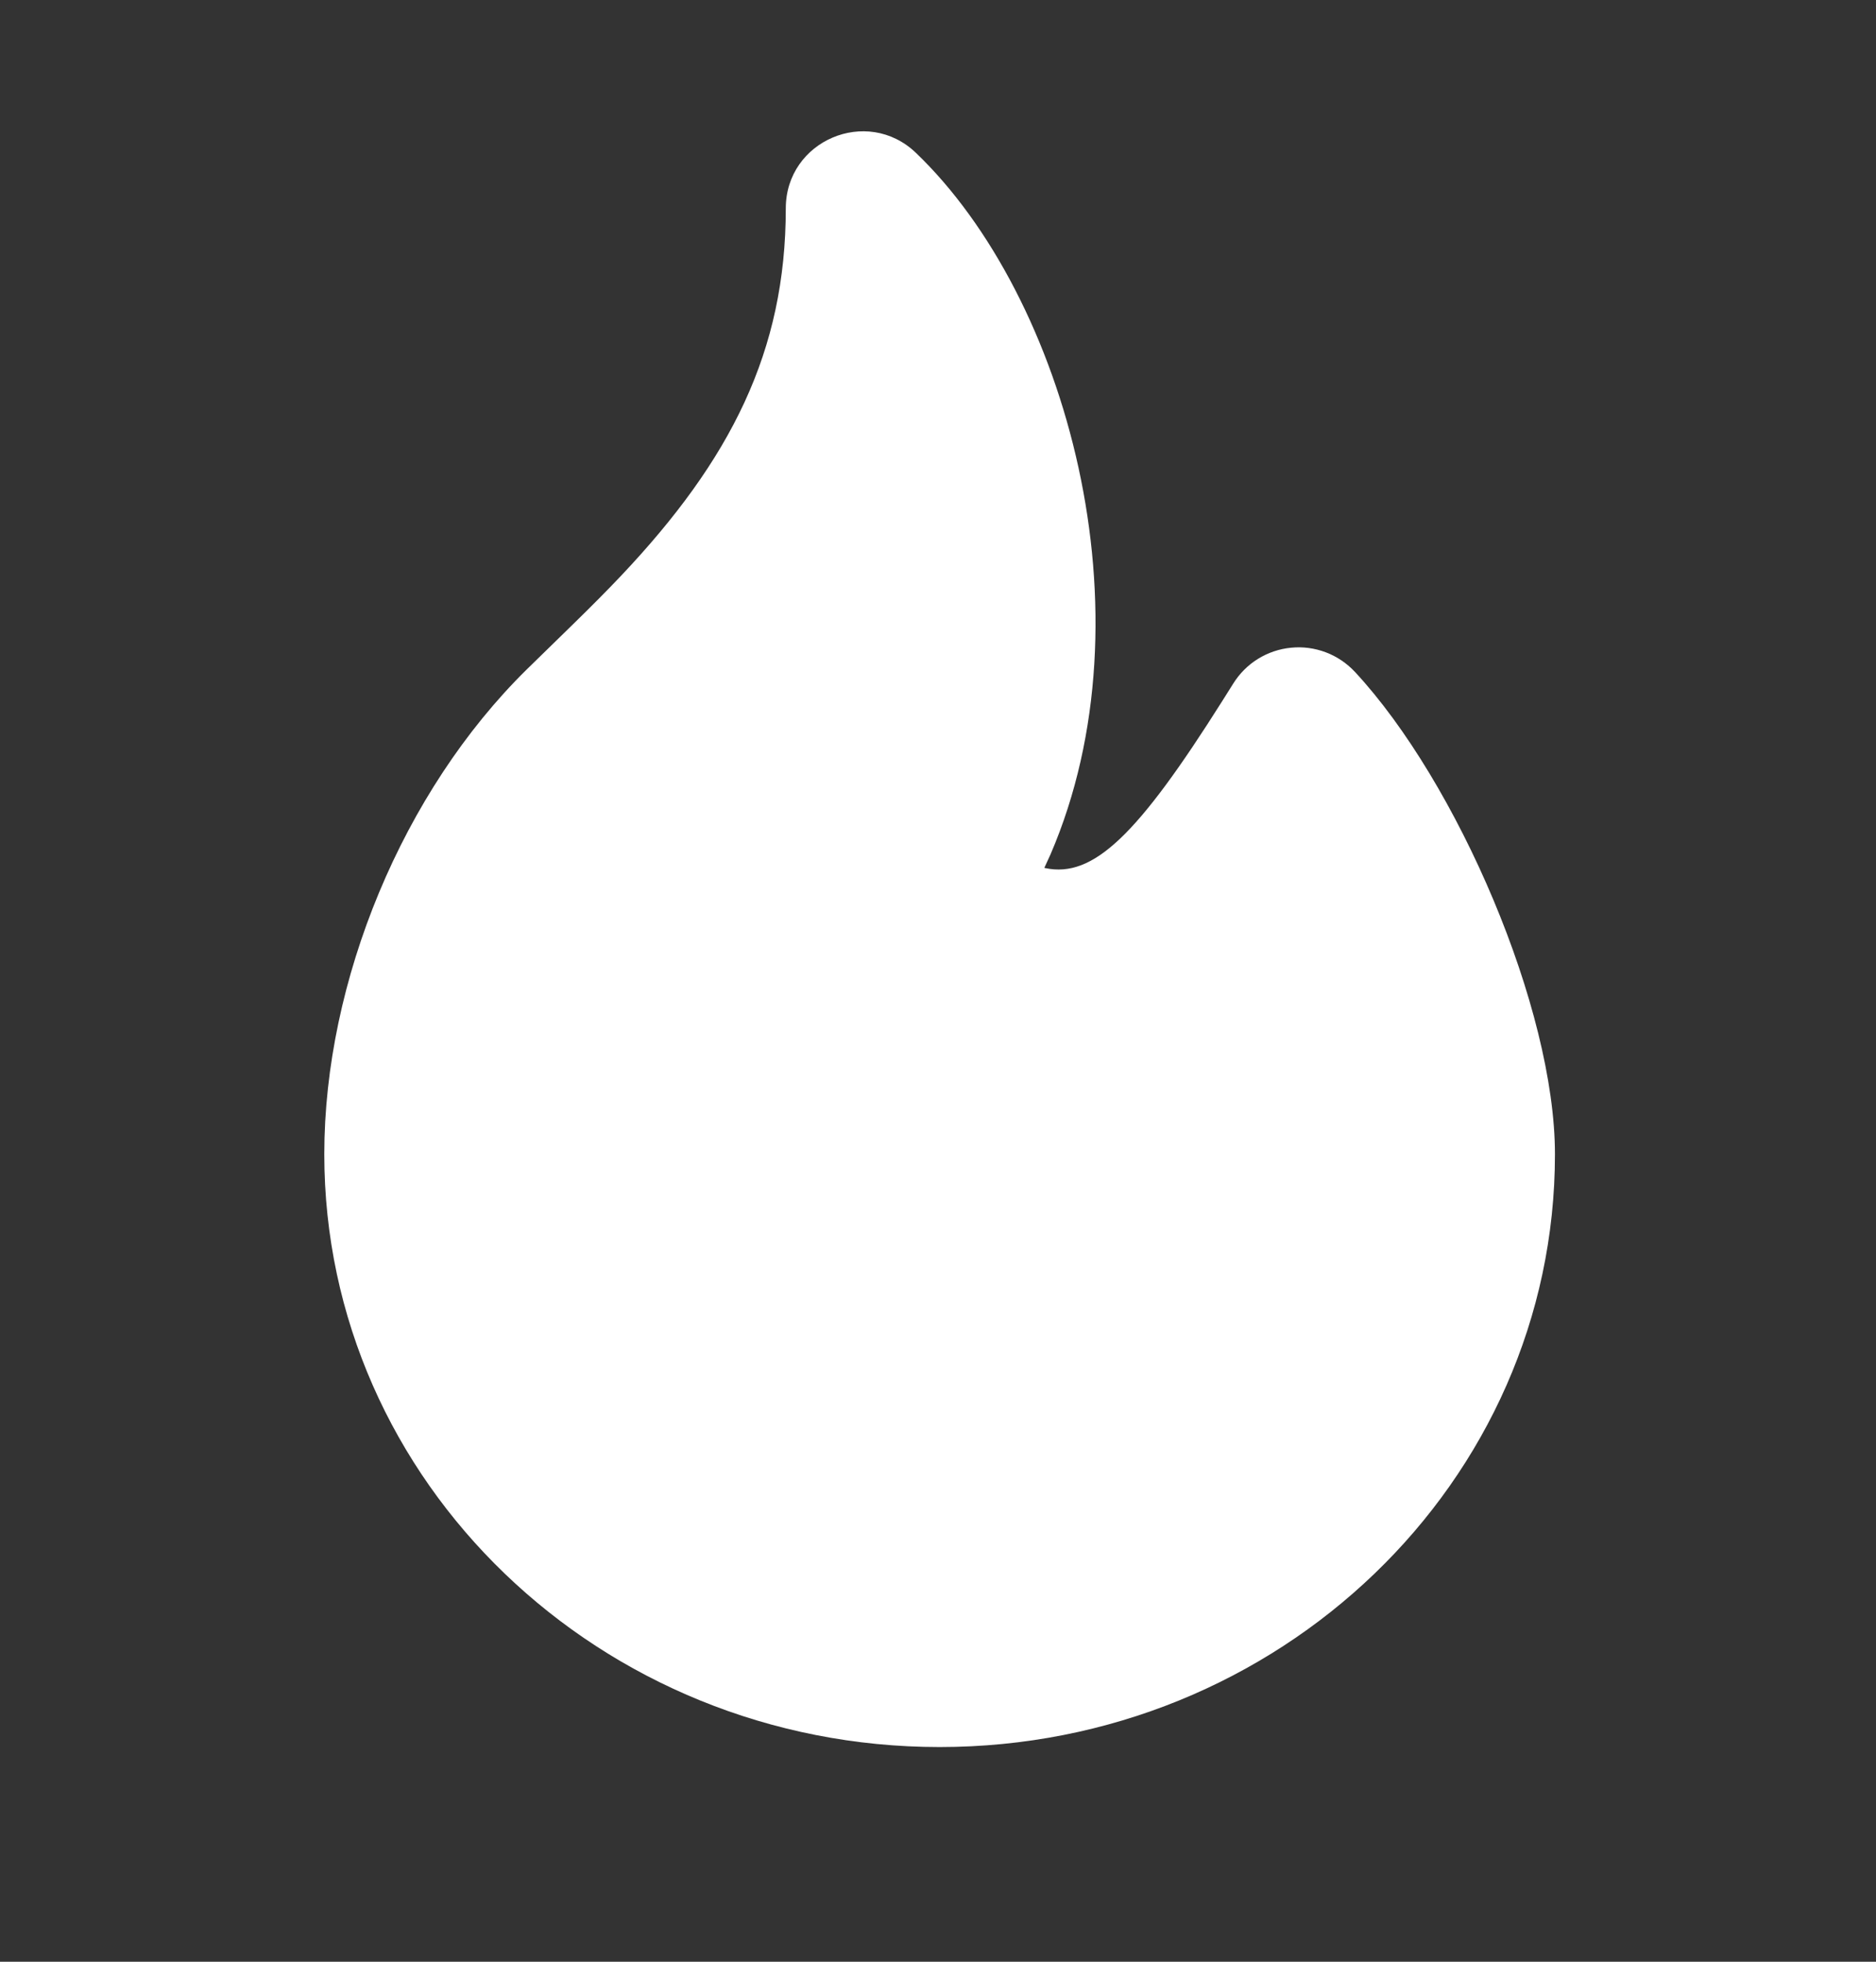
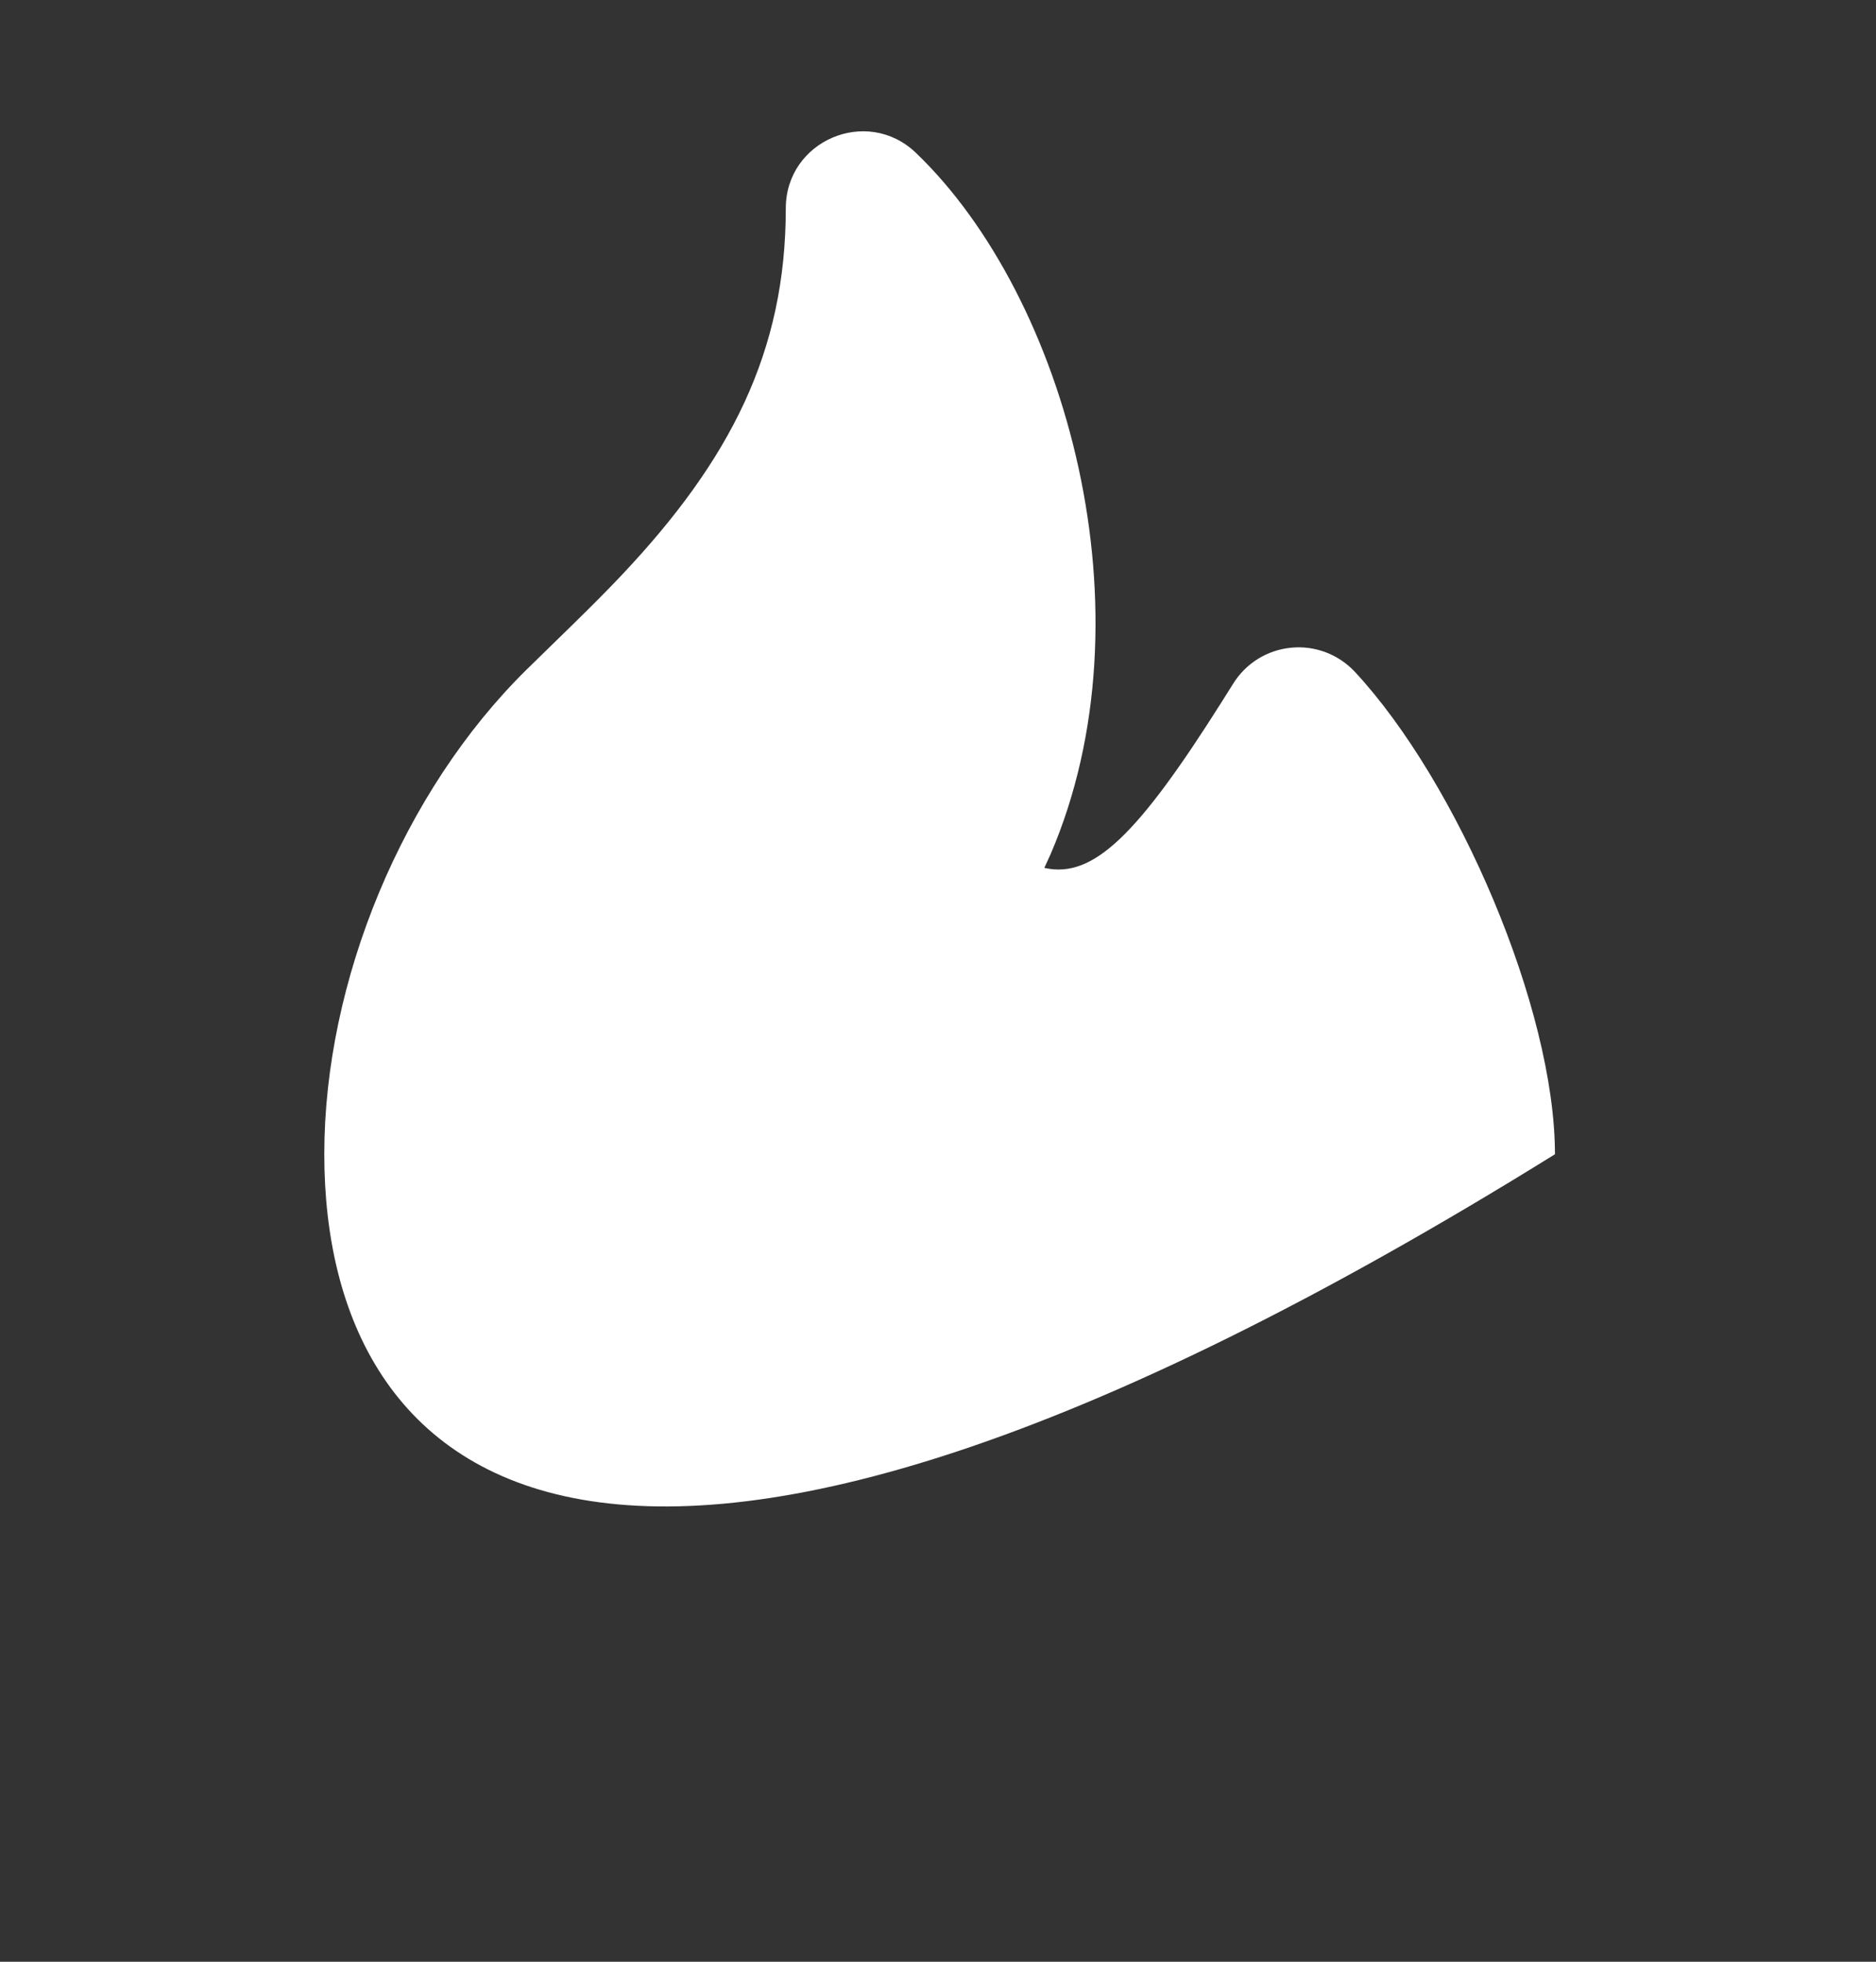
<svg xmlns="http://www.w3.org/2000/svg" width="22" height="23" viewBox="0 0 22 23" fill="none">
  <rect x="0" y="0" width="22" height="23" fill="#333333" stroke="none" />
-   <path d="M9.215 2.443C9.215 1.649 10.167 1.242 10.741 1.792C12.507 3.484 13.533 7.199 12.319 10.018L12.247 10.175L12.258 10.178C12.822 10.297 13.343 9.79 14.335 8.217L14.462 8.015C14.535 7.898 14.634 7.798 14.752 7.725C14.87 7.652 15.003 7.607 15.141 7.594C15.279 7.58 15.418 7.599 15.548 7.648C15.678 7.697 15.794 7.776 15.889 7.877C17.092 9.172 18.235 11.825 18.235 13.533C18.235 17.38 14.996 20.483 11.019 20.483C7.042 20.483 3.803 17.38 3.803 13.532C3.803 11.501 4.724 9.278 6.177 7.849L6.722 7.317C6.94 7.104 7.114 6.929 7.28 6.754C8.57 5.391 9.215 4.117 9.215 2.443Z" fill="white" />
+   <path d="M9.215 2.443C9.215 1.649 10.167 1.242 10.741 1.792C12.507 3.484 13.533 7.199 12.319 10.018L12.247 10.175L12.258 10.178C12.822 10.297 13.343 9.79 14.335 8.217L14.462 8.015C14.535 7.898 14.634 7.798 14.752 7.725C14.87 7.652 15.003 7.607 15.141 7.594C15.279 7.58 15.418 7.599 15.548 7.648C15.678 7.697 15.794 7.776 15.889 7.877C17.092 9.172 18.235 11.825 18.235 13.533C7.042 20.483 3.803 17.38 3.803 13.532C3.803 11.501 4.724 9.278 6.177 7.849L6.722 7.317C6.94 7.104 7.114 6.929 7.28 6.754C8.57 5.391 9.215 4.117 9.215 2.443Z" fill="white" />
</svg>